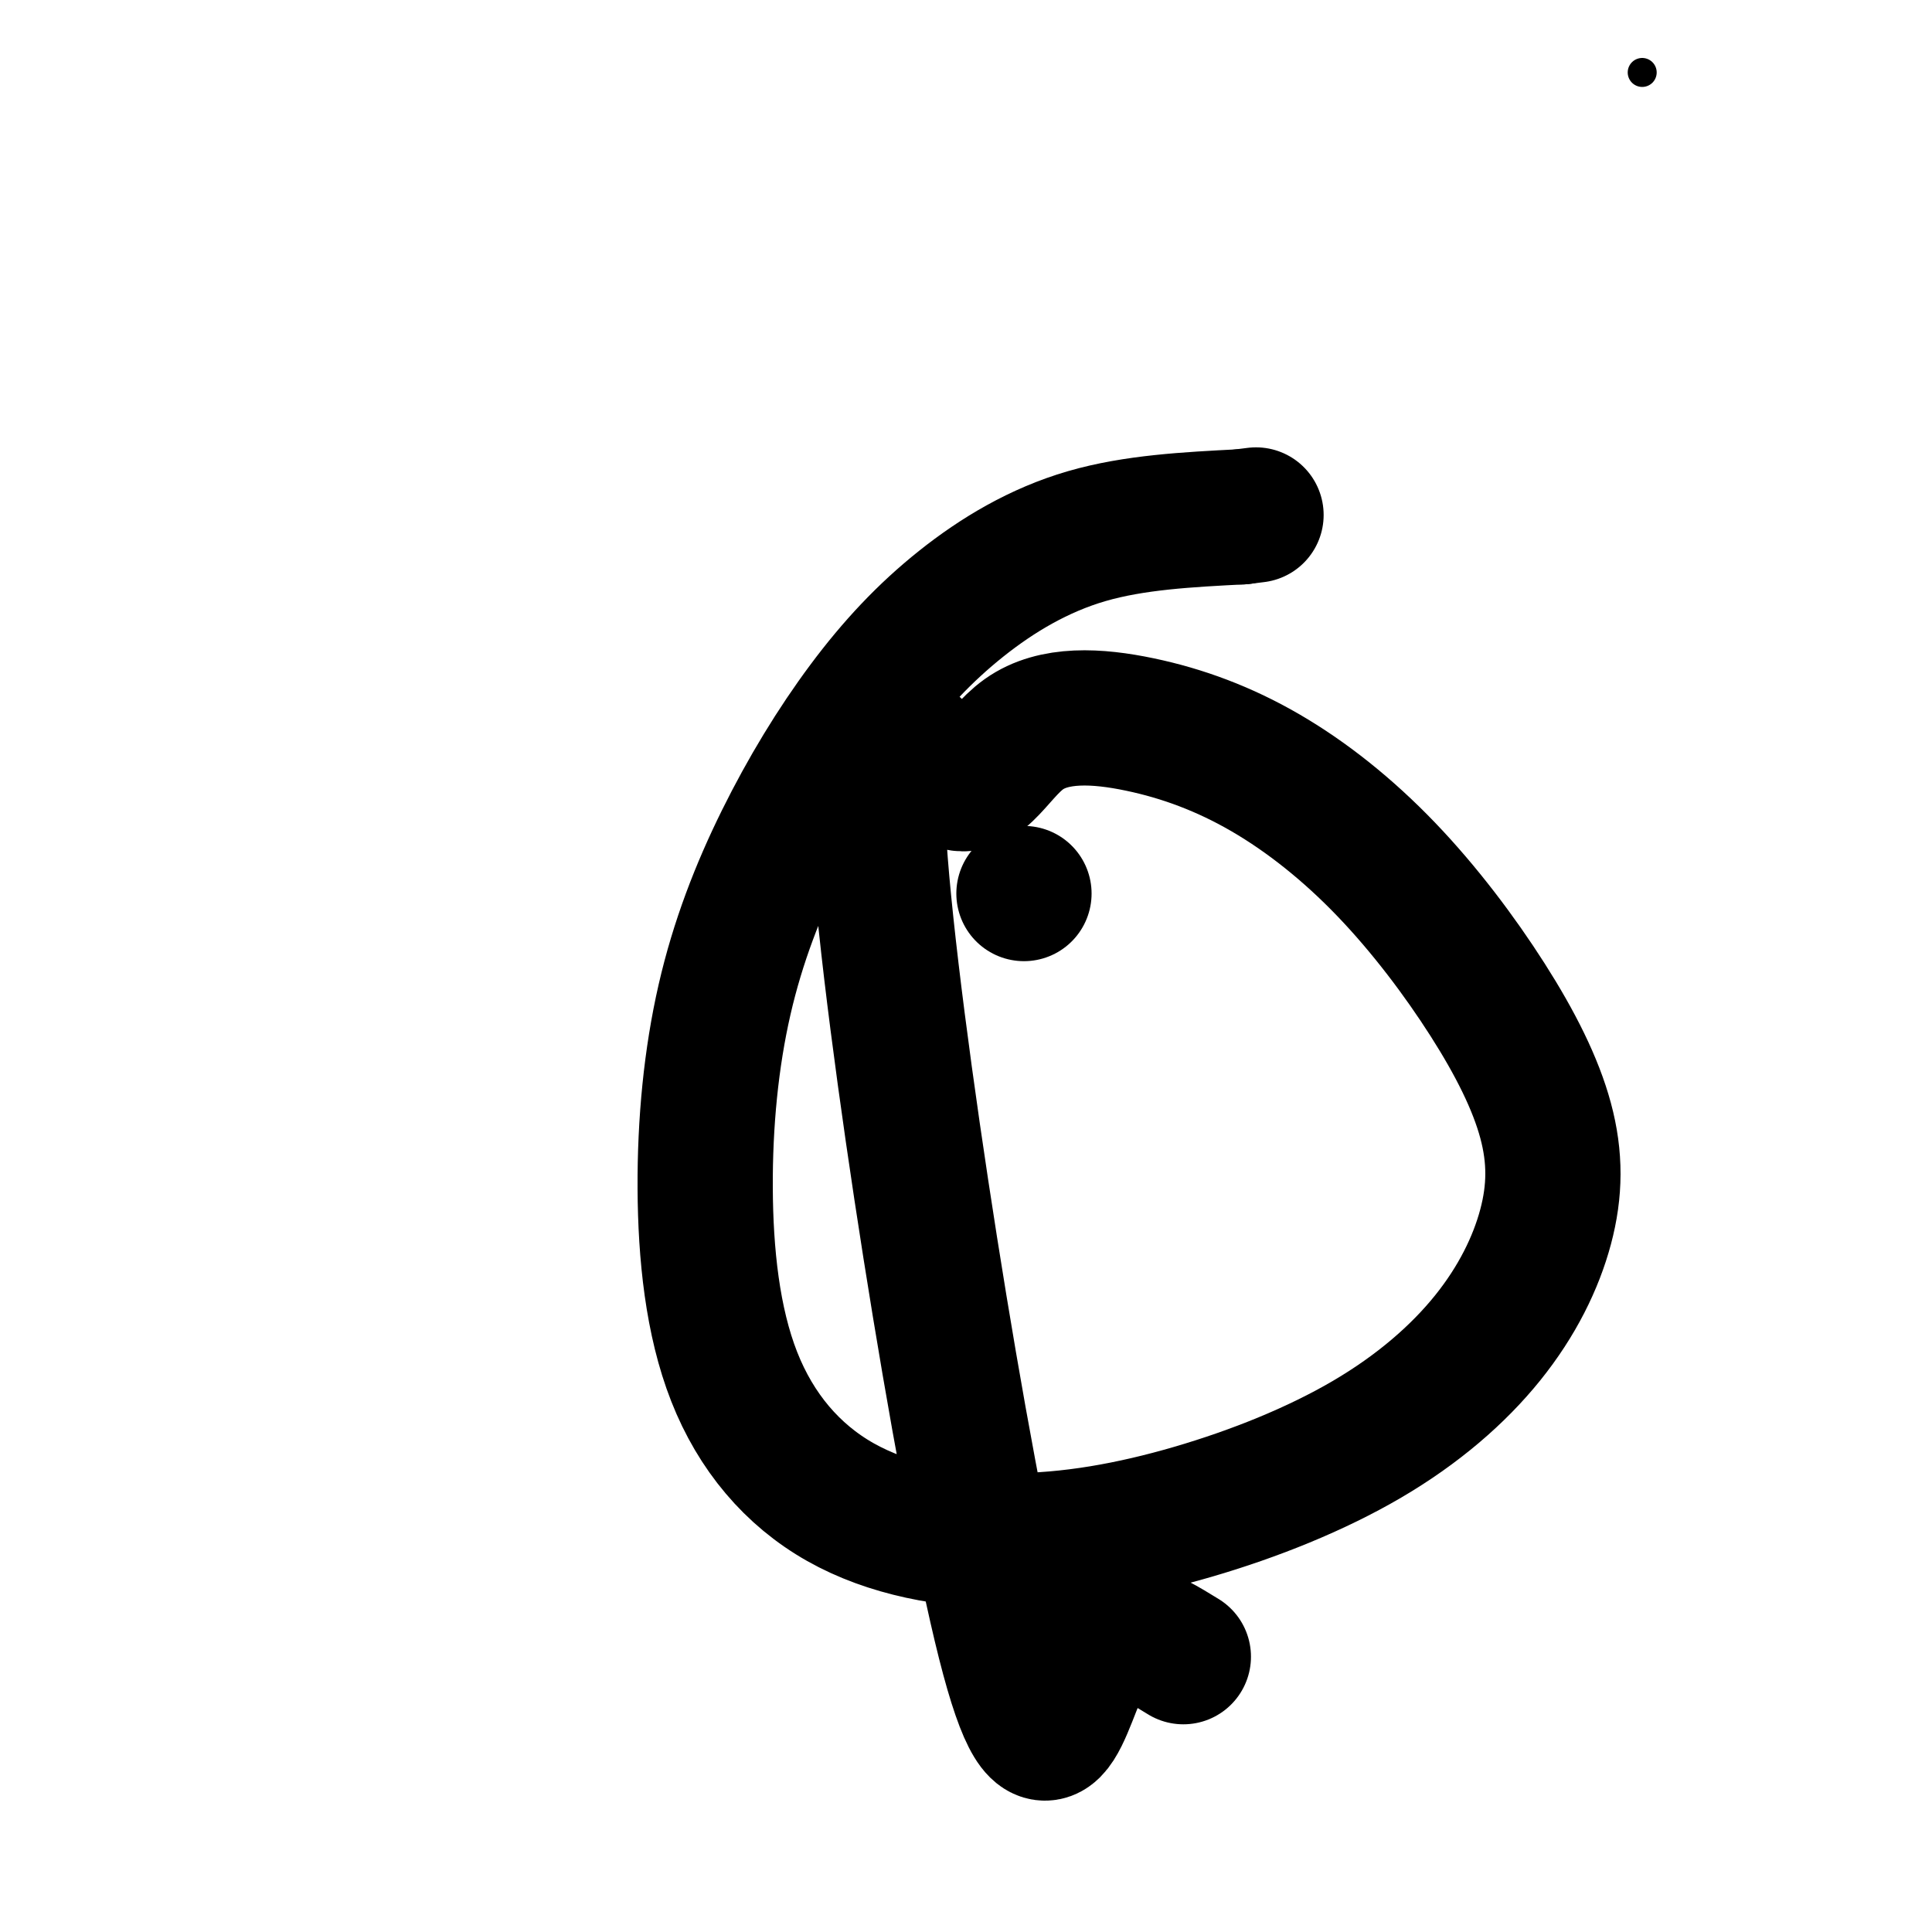
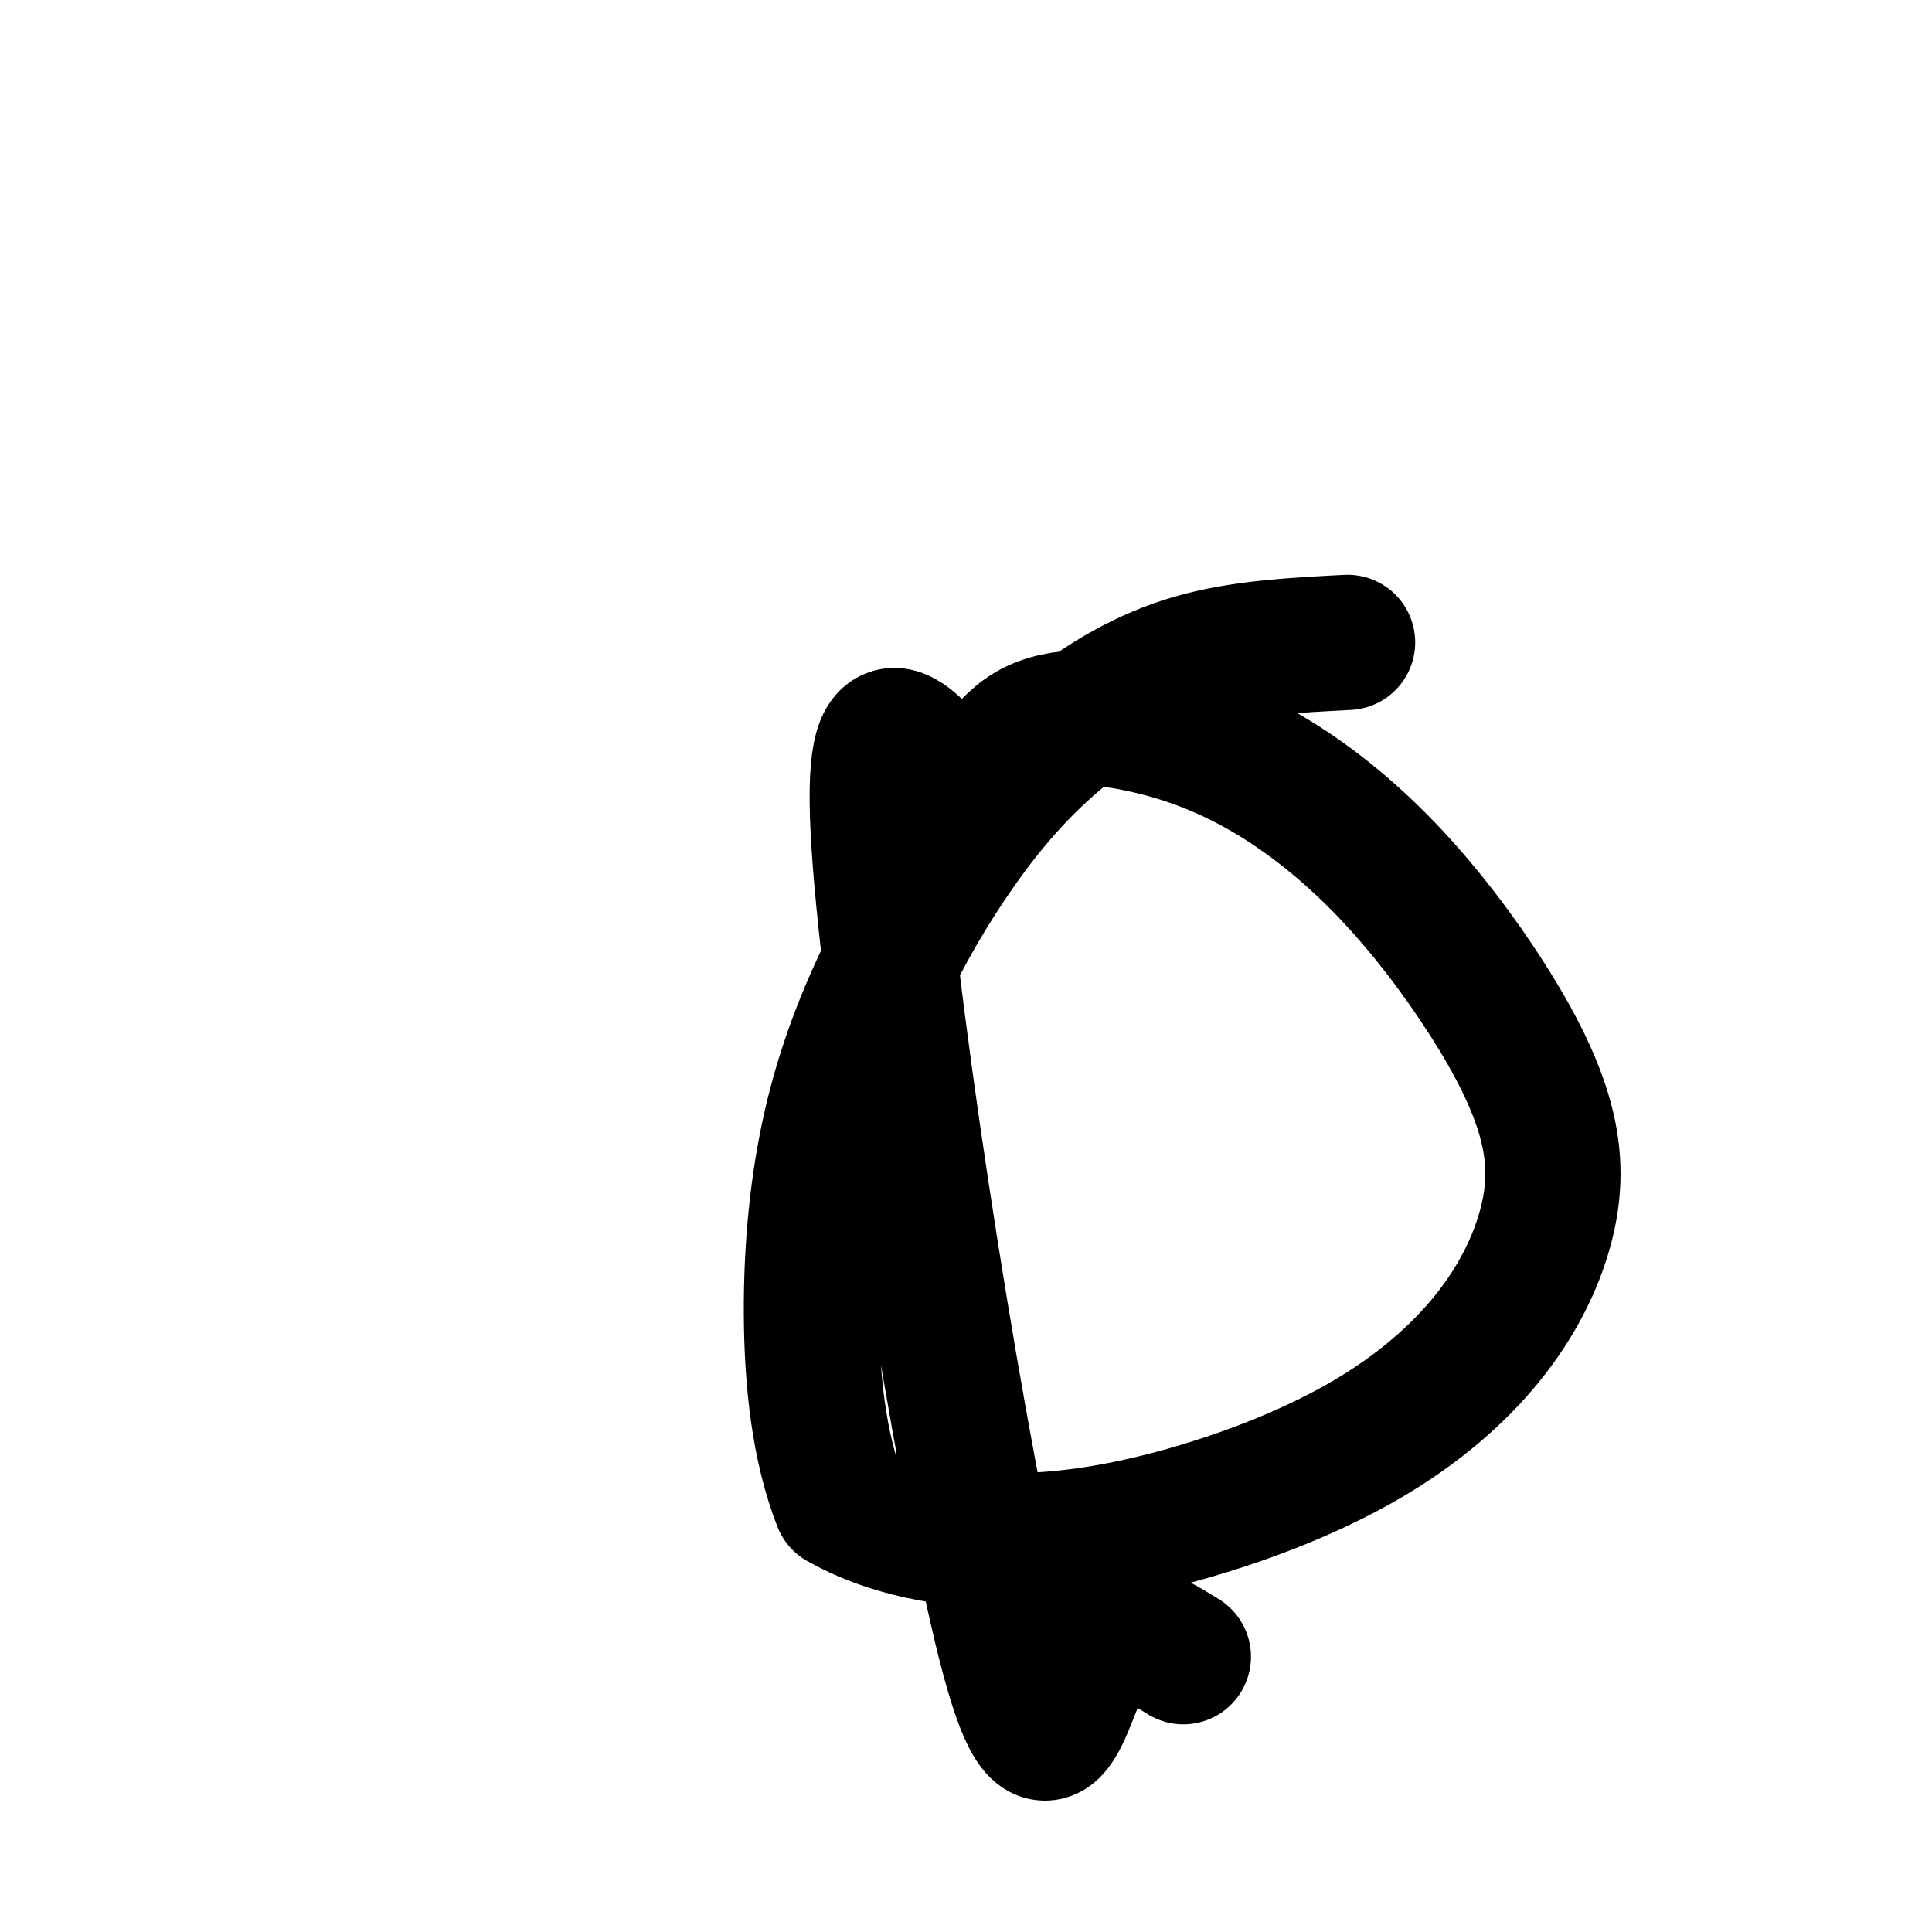
<svg xmlns="http://www.w3.org/2000/svg" viewBox="0 0 400 400" version="1.1">
  <g fill="none" stroke="#000000" stroke-width="6" stroke-linecap="round" stroke-linejoin="round">
-     <path d="M340,15c0.000,0.000 0.000,0.000 0,0c0.000,0.000 0.000,-0.000 0,0c0.000,0.000 0.000,0.000 0,0c0.000,0.000 0.000,0.000 0,0" />
    <path d="M-13,328c0.000,0.000 0.100,0.100 0.1,0.1" />
  </g>
  <g fill="none" stroke="#000000" stroke-width="28" stroke-linecap="round" stroke-linejoin="round">
-     <path d="M212,185c0.000,0.000 0.000,0.000 0,0c0.000,0.000 0.000,0.000 0,0" />
-     <path d="M245,343c-7.406,-4.571 -14.813,-9.142 -20,0c-5.187,9.142 -8.155,31.996 -17,-3c-8.845,-34.996 -23.569,-127.841 -26,-165c-2.431,-37.159 7.430,-18.632 14,-14c6.570,4.632 9.848,-4.630 16,-9c6.152,-4.370 15.179,-3.849 24,-2c8.821,1.849 17.435,5.024 26,10c8.565,4.976 17.080,11.751 25,20c7.920,8.249 15.244,17.970 21,27c5.756,9.030 9.943,17.368 12,25c2.057,7.632 1.985,14.557 0,22c-1.985,7.443 -5.881,15.404 -12,23c-6.119,7.596 -14.460,14.827 -25,21c-10.540,6.173 -23.278,11.289 -36,15c-12.722,3.711 -25.427,6.019 -38,6c-12.573,-0.019 -25.015,-2.363 -35,-8c-9.985,-5.637 -17.513,-14.567 -22,-26c-4.487,-11.433 -5.932,-25.370 -6,-39c-0.068,-13.630 1.241,-26.954 4,-39c2.759,-12.046 6.969,-22.813 12,-33c5.031,-10.187 10.885,-19.792 17,-28c6.115,-8.208 12.493,-15.017 20,-21c7.507,-5.983 16.145,-11.138 26,-14c9.855,-2.862 20.928,-3.431 32,-4" />
-     <path d="M257,107c5.333,-0.667 2.667,-0.333 0,0" />
+     <path d="M245,343c-7.406,-4.571 -14.813,-9.142 -20,0c-5.187,9.142 -8.155,31.996 -17,-3c-8.845,-34.996 -23.569,-127.841 -26,-165c-2.431,-37.159 7.430,-18.632 14,-14c6.570,4.632 9.848,-4.630 16,-9c6.152,-4.370 15.179,-3.849 24,-2c8.821,1.849 17.435,5.024 26,10c8.565,4.976 17.080,11.751 25,20c7.920,8.249 15.244,17.970 21,27c5.756,9.030 9.943,17.368 12,25c2.057,7.632 1.985,14.557 0,22c-1.985,7.443 -5.881,15.404 -12,23c-6.119,7.596 -14.460,14.827 -25,21c-10.540,6.173 -23.278,11.289 -36,15c-12.722,3.711 -25.427,6.019 -38,6c-12.573,-0.019 -25.015,-2.363 -35,-8c-4.487,-11.433 -5.932,-25.370 -6,-39c-0.068,-13.630 1.241,-26.954 4,-39c2.759,-12.046 6.969,-22.813 12,-33c5.031,-10.187 10.885,-19.792 17,-28c6.115,-8.208 12.493,-15.017 20,-21c7.507,-5.983 16.145,-11.138 26,-14c9.855,-2.862 20.928,-3.431 32,-4" />
  </g>
</svg>